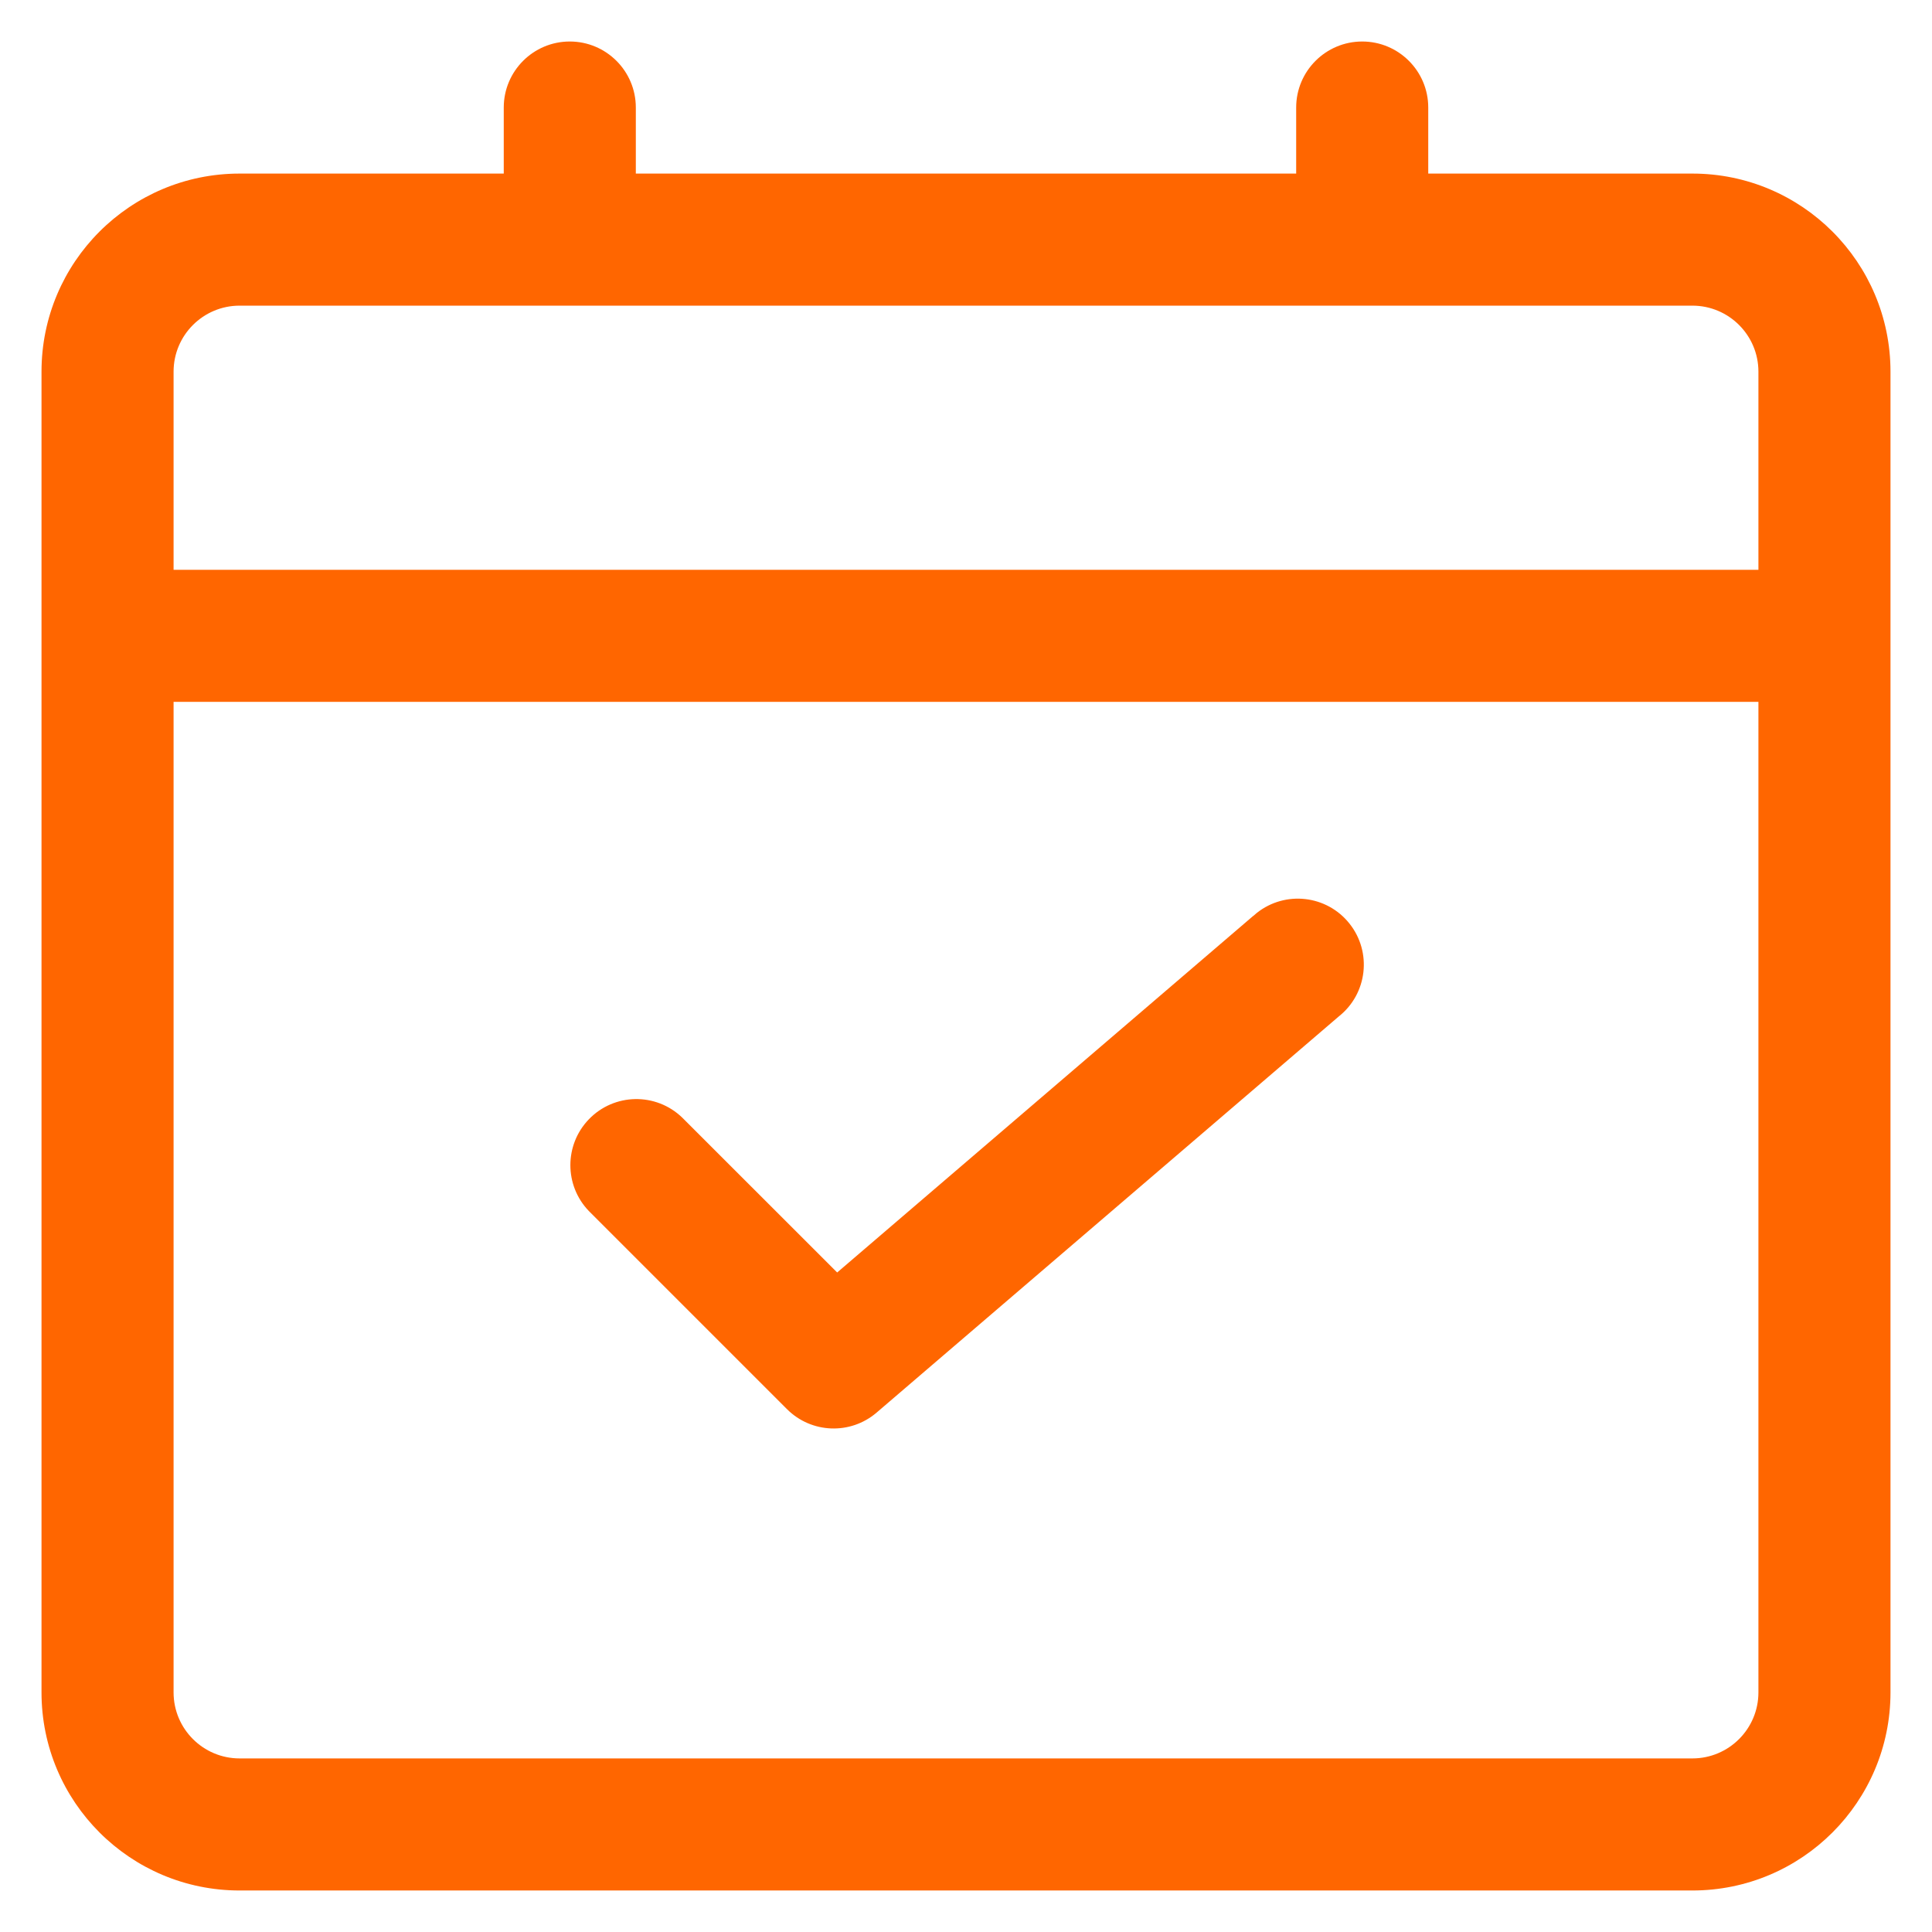
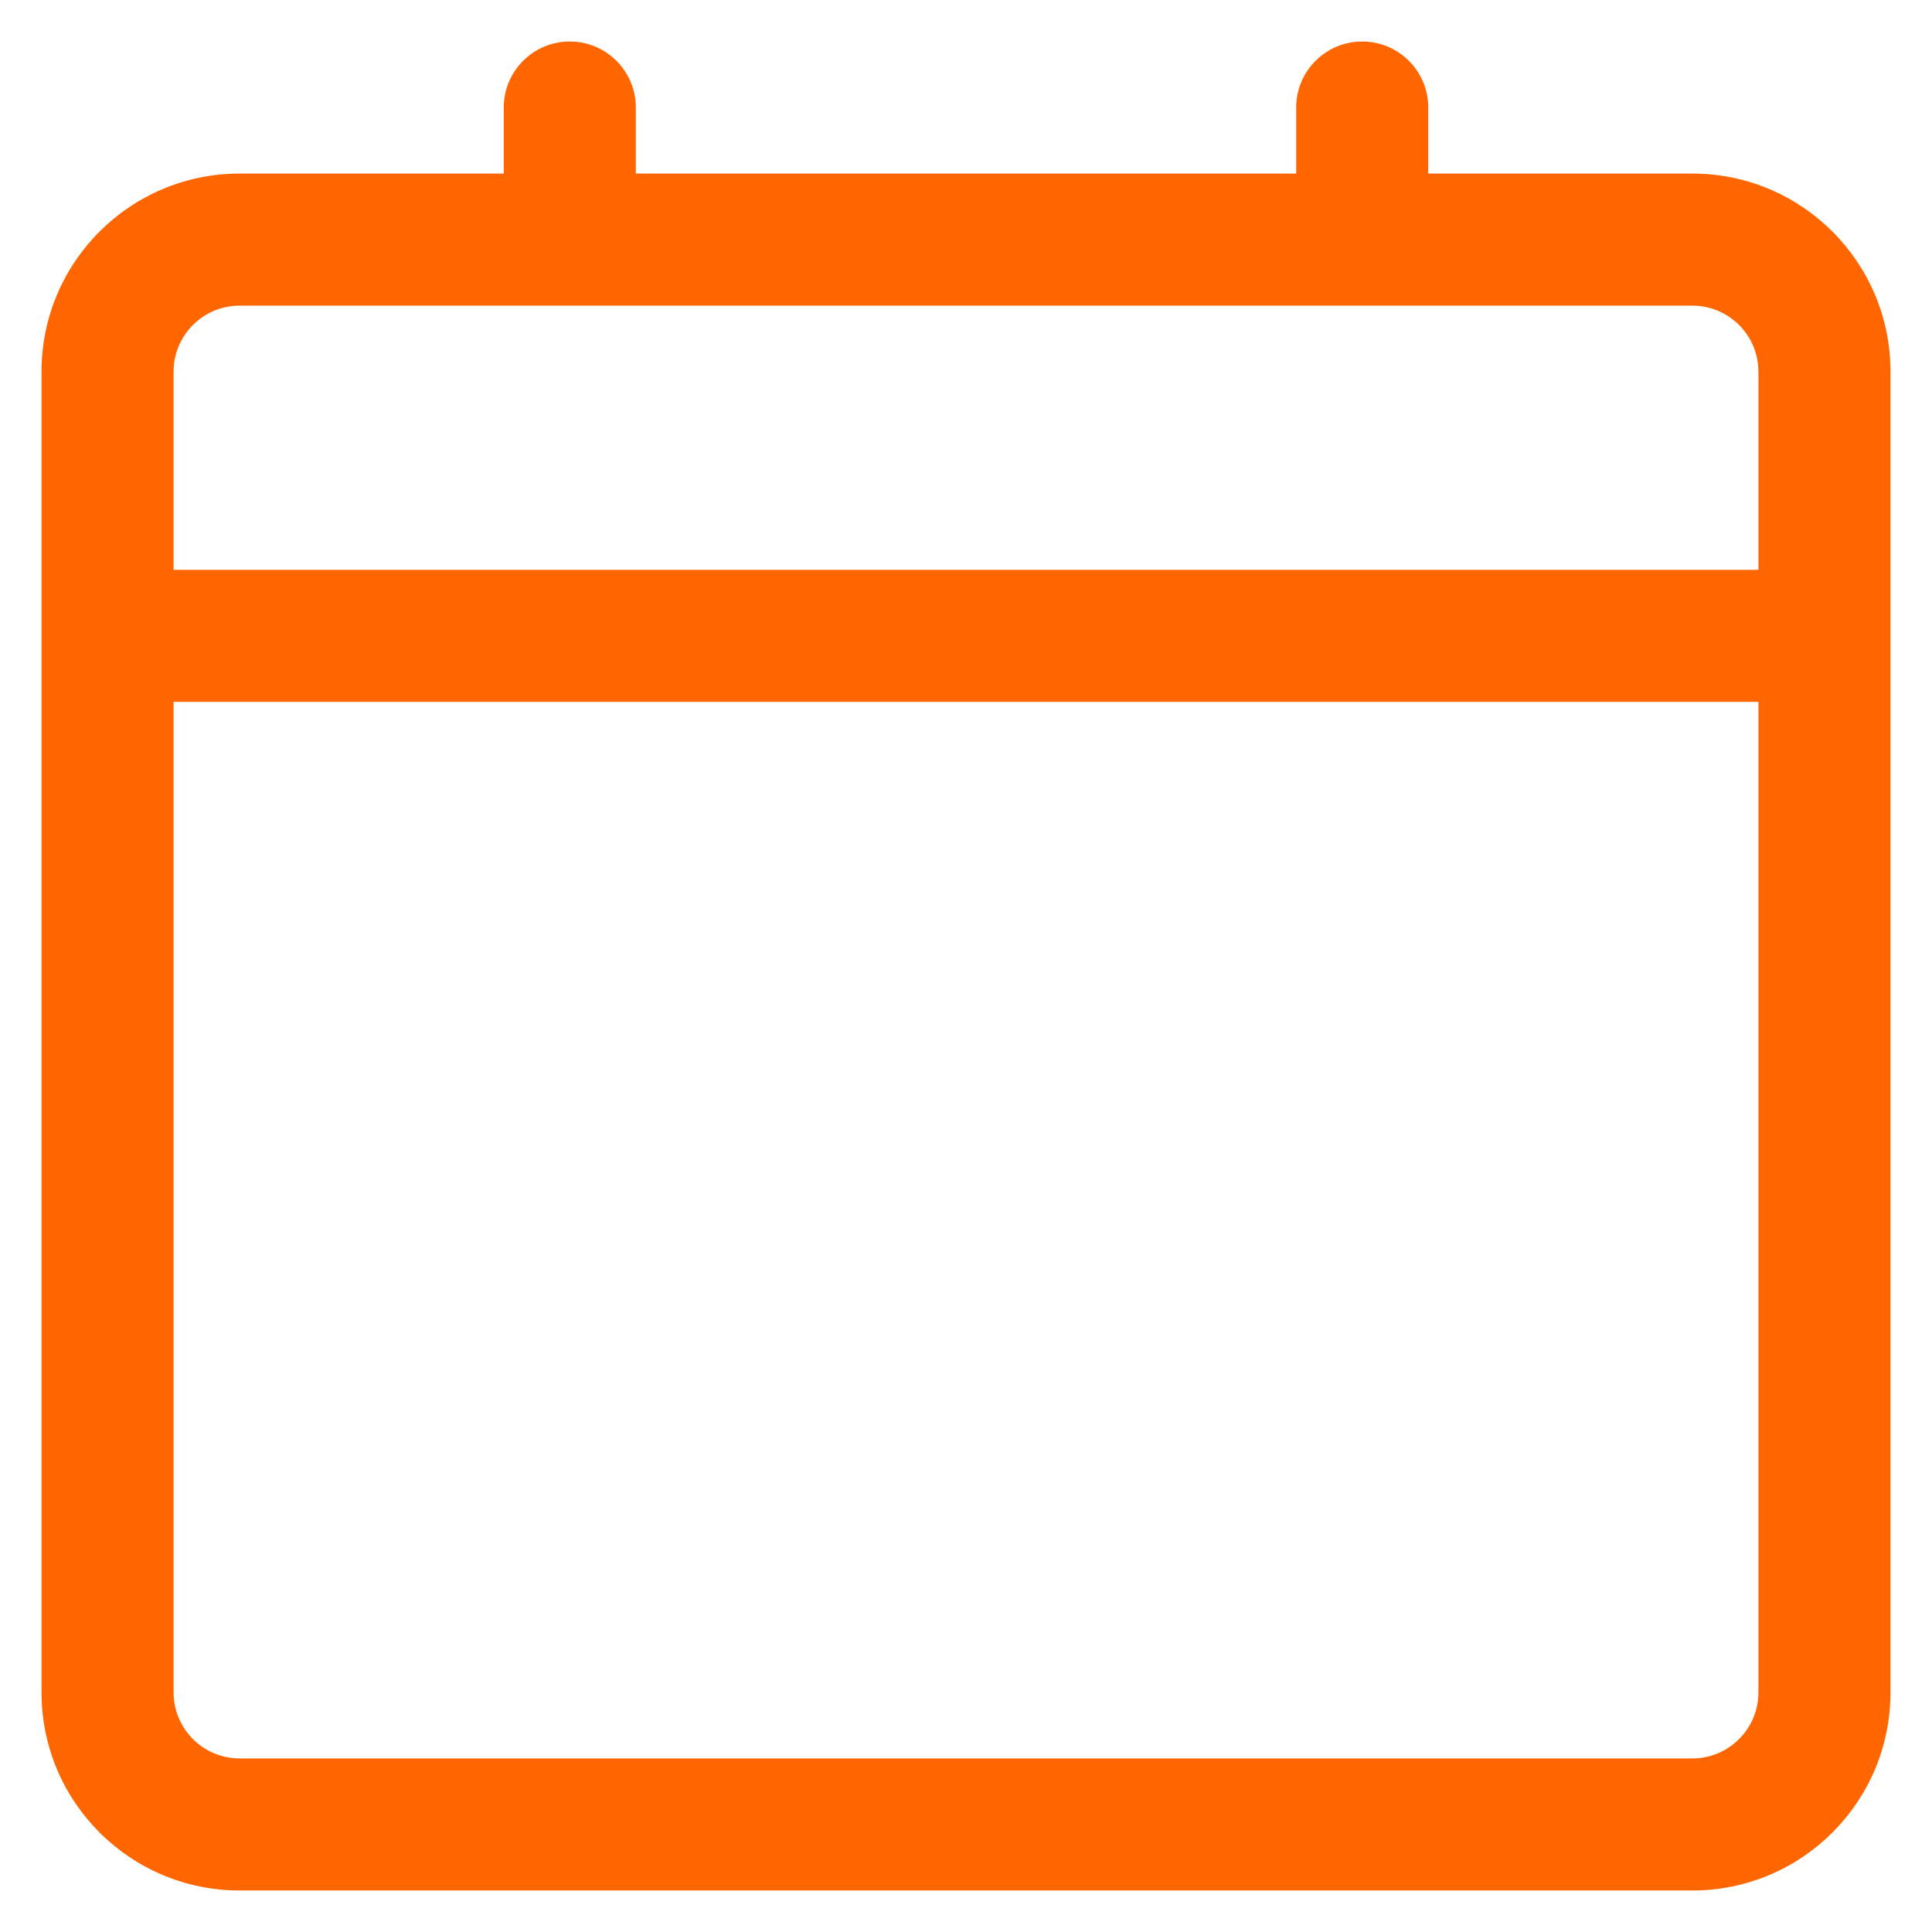
<svg xmlns="http://www.w3.org/2000/svg" id="Layer_1" data-name="Layer 1" viewBox="0 0 256 256">
  <defs>
    <style>
      .cls-1 {
        fill: #f60;
      }
    </style>
  </defs>
  <g id="Layer_2" data-name="Layer 2">
    <path class="cls-1" d="M224.25,23h-35v-8.75c0-4.83-3.92-8.75-8.75-8.75s-8.75,3.92-8.75,8.75v8.75h-87.5v-8.75c0-4.83-3.92-8.75-8.75-8.75s-8.75,3.92-8.75,8.75v8.75H31.75c-14.5,0-26.25,11.75-26.25,26.25v175c0,14.5,11.75,26.25,26.25,26.25h192.5c14.5,0,26.25-11.75,26.25-26.25V49.25c0-14.5-11.75-26.25-26.25-26.25ZM31.75,40.5h192.5c4.83,0,8.75,3.92,8.75,8.75v26.25H23v-26.25c0-4.83,3.92-8.75,8.75-8.75ZM224.25,233H31.75c-4.83,0-8.75-3.92-8.75-8.75V93h210v131.25c0,4.83-3.92,8.75-8.75,8.75Z" />
-     <path class="cls-1" d="M166.06,121.36l-55.13,47.25-20.53-20.52c-3.48-3.36-9.02-3.26-12.37.22-3.27,3.39-3.27,8.77,0,12.16l26.25,26.25c3.23,3.23,8.4,3.43,11.87.46l61.25-52.5c3.79-3,4.42-8.51,1.42-12.29-3-3.79-8.51-4.42-12.29-1.42-.17.14-.34.28-.5.43l.03-.03Z" />
  </g>
</svg>